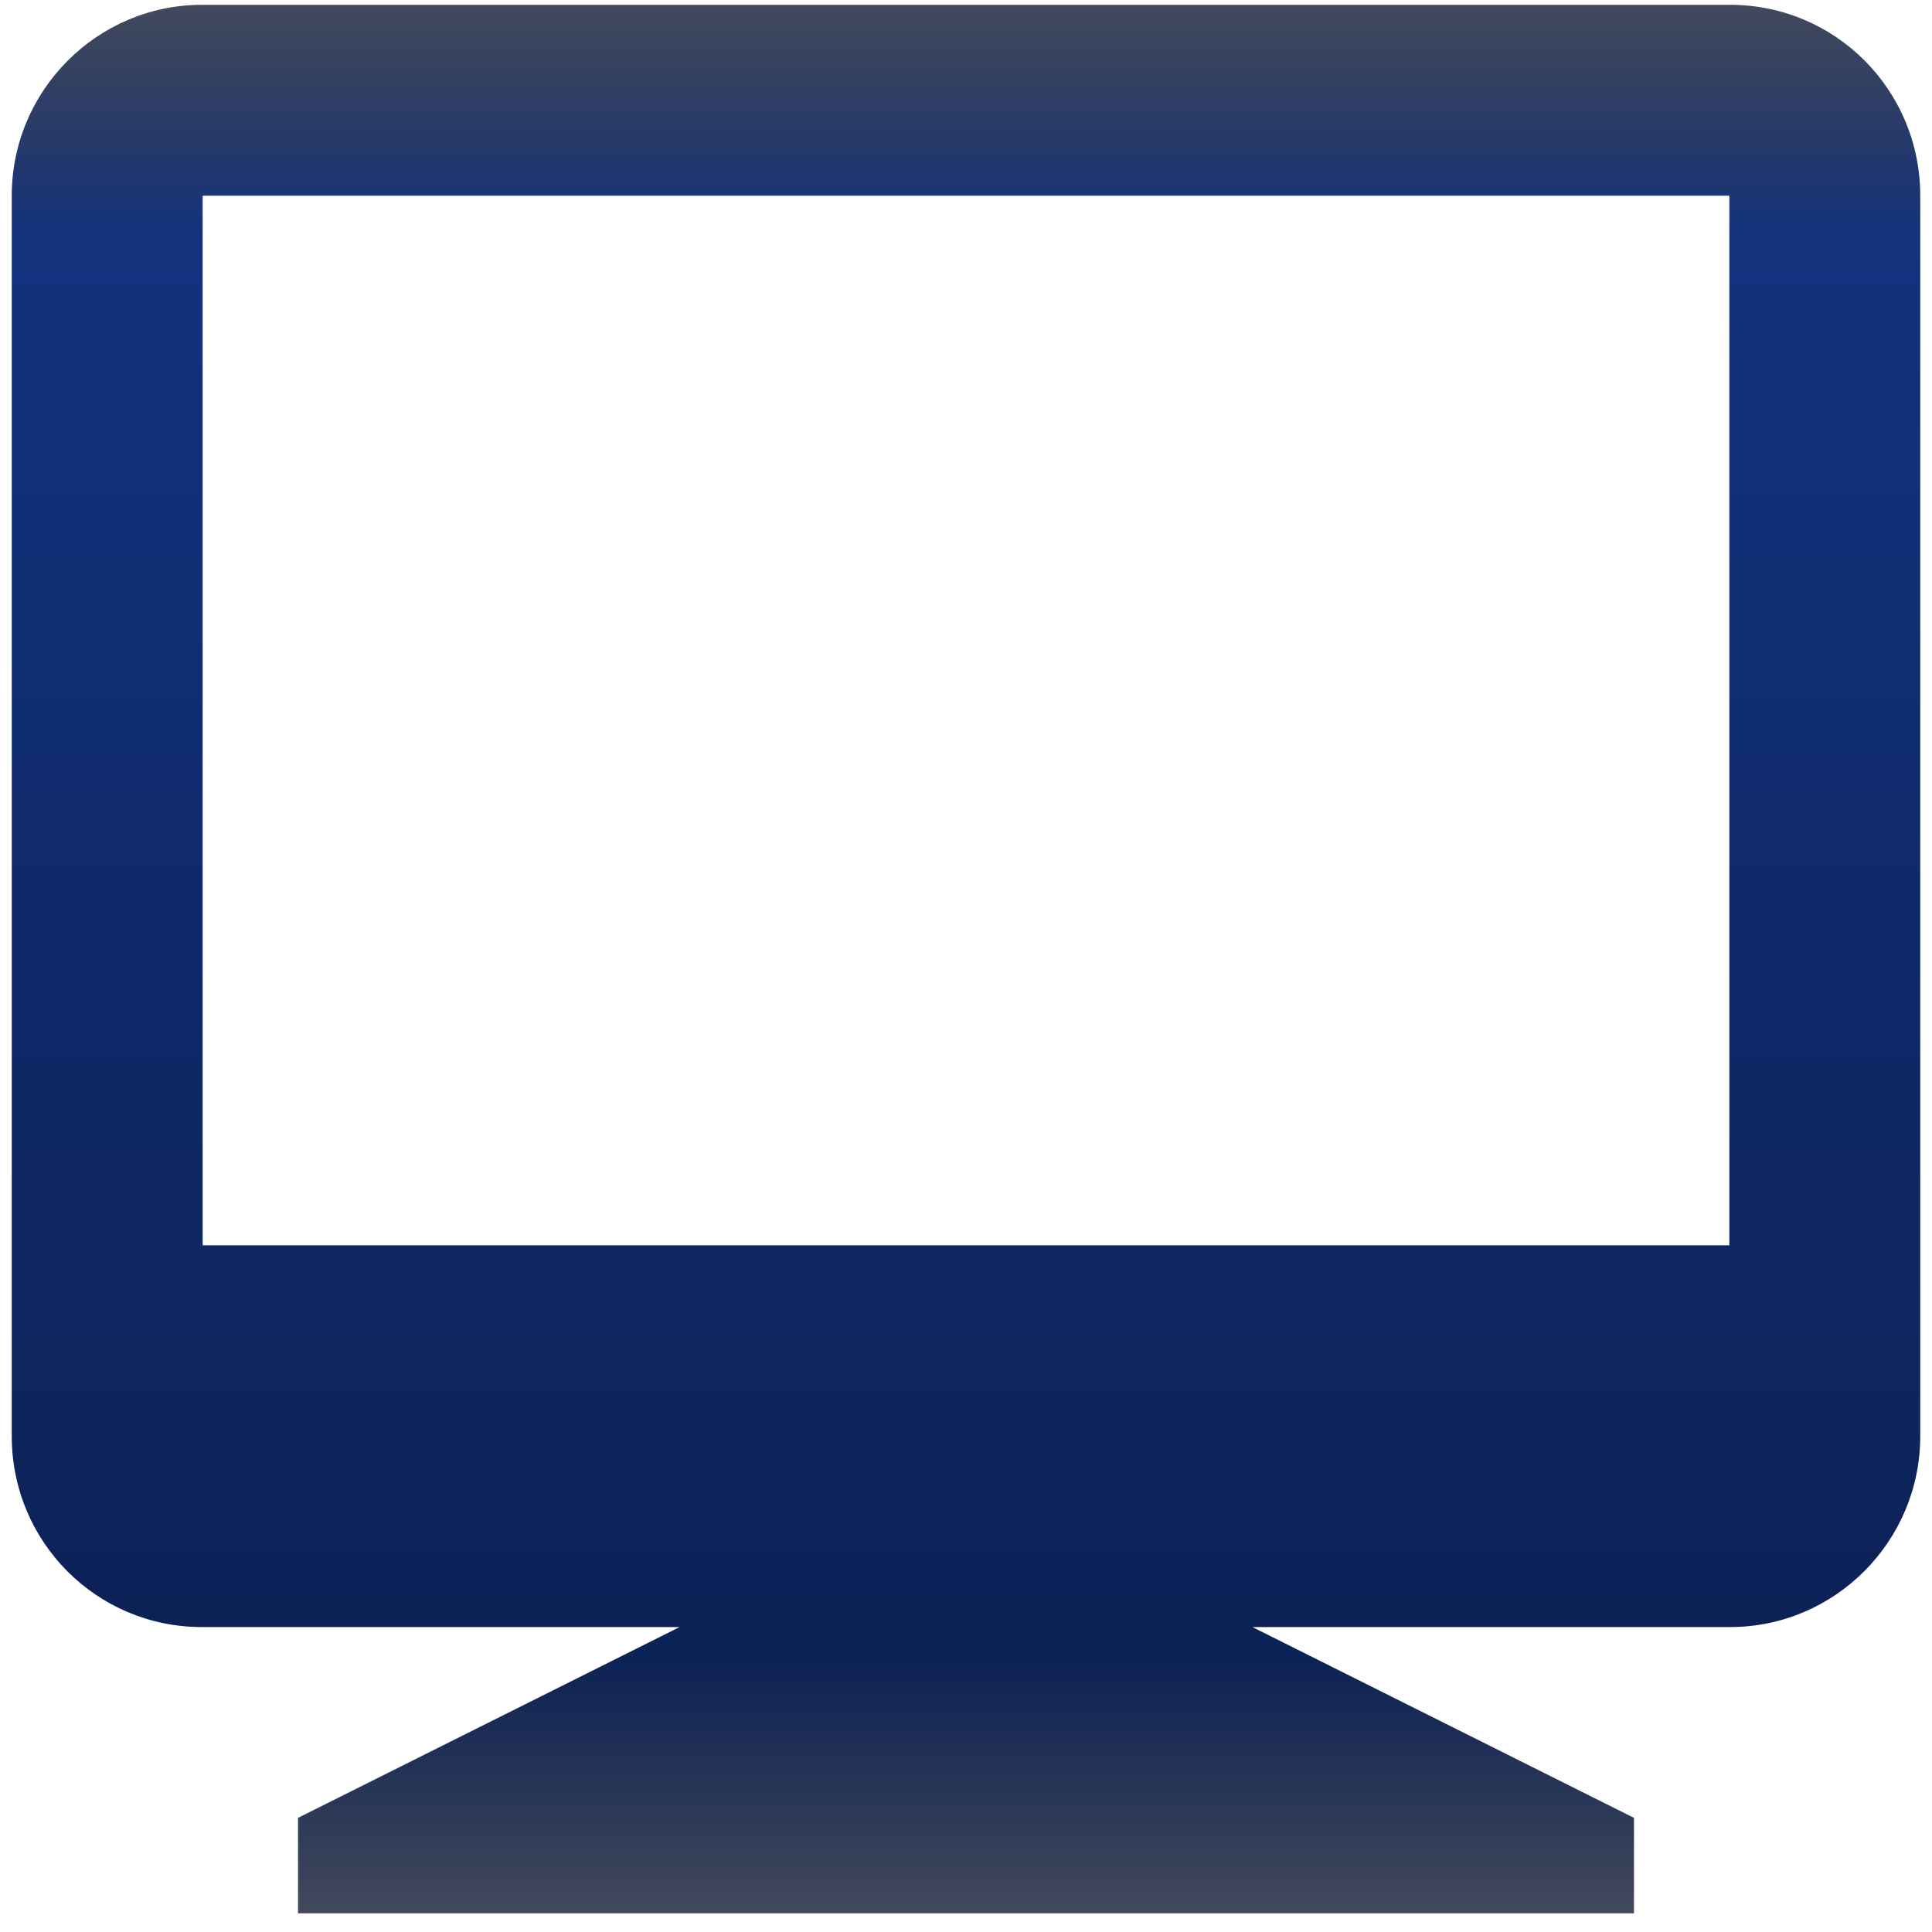
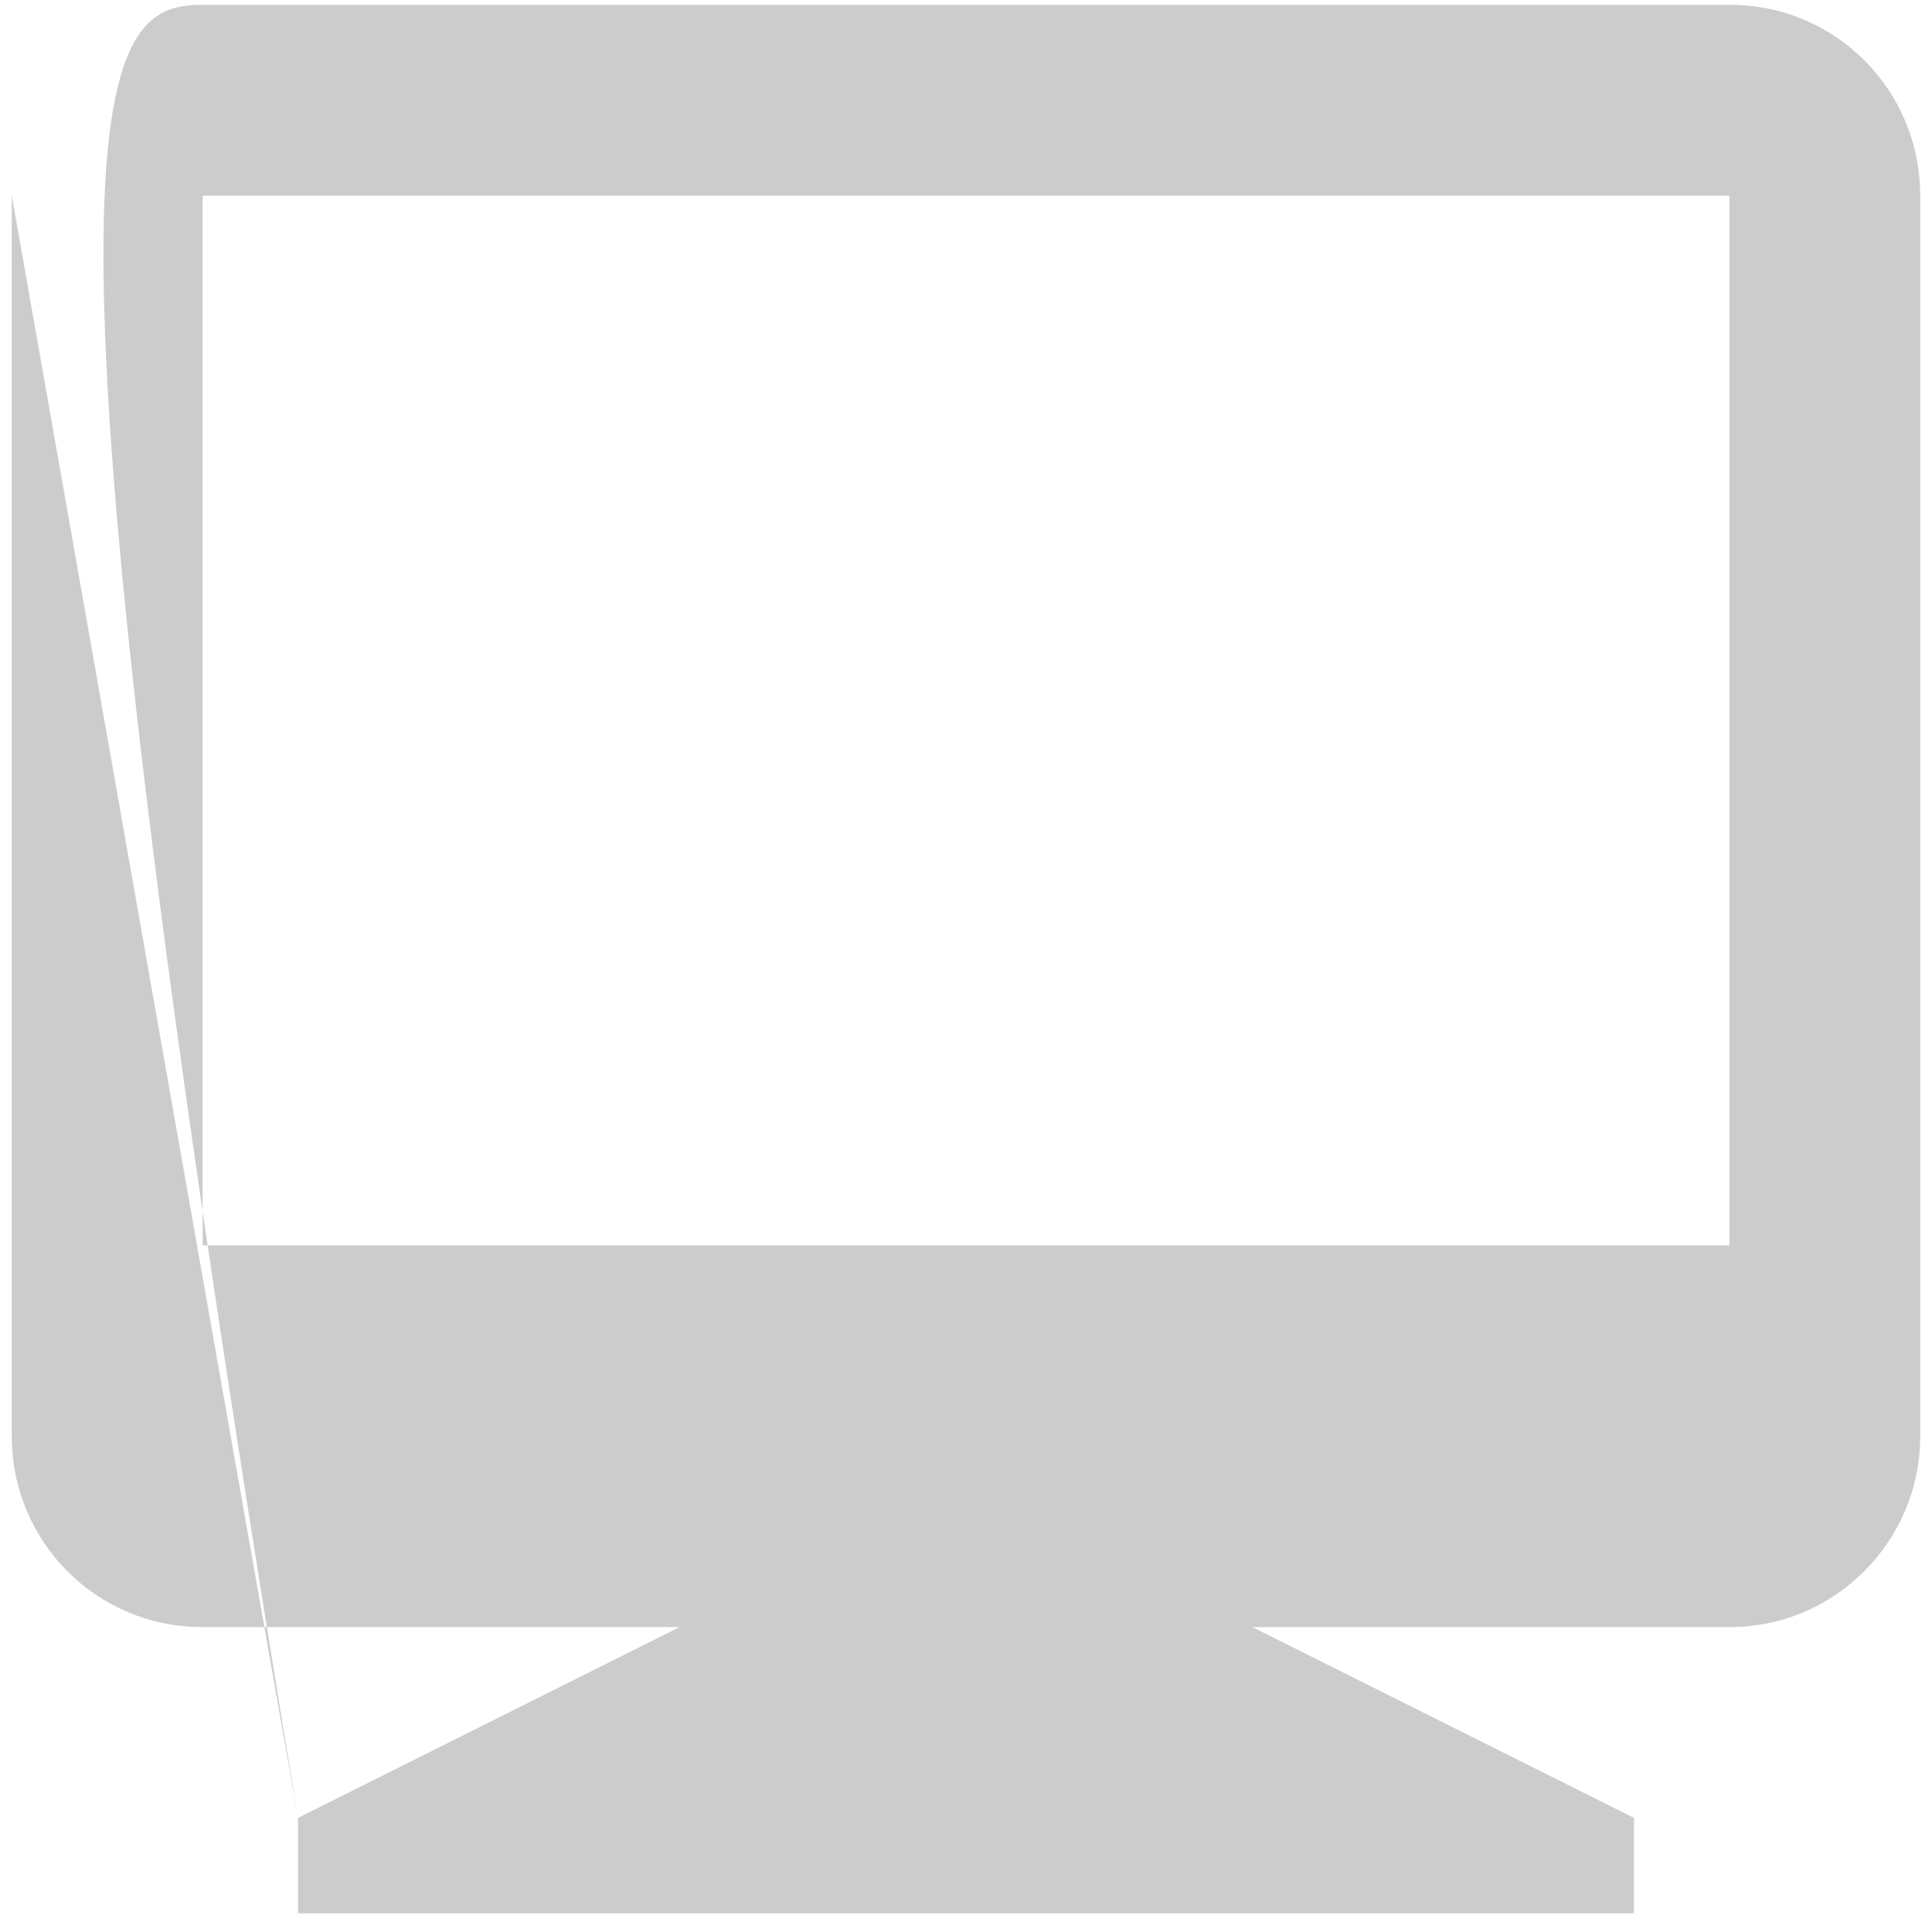
<svg xmlns="http://www.w3.org/2000/svg" width="82" height="82" viewBox="0 0 82 82" fill="none">
-   <path fill-rule="evenodd" clip-rule="evenodd" d="M12.65 77.156L28.85 69.056H53.15L69.35 77.156V81.206H12.65V77.156ZM0.5 8.306C0.5 3.833 4.138 0.206 8.563 0.206H73.437C77.89 0.206 81.5 3.811 81.5 8.306V60.956C81.5 65.429 77.862 69.056 73.437 69.056H8.563C4.11 69.056 0.5 65.451 0.5 60.956V8.306ZM8.6 8.306H73.4V52.856H8.6V8.306Z" fill="url(#paint0_linear_349_2042)" />
-   <path fill-rule="evenodd" clip-rule="evenodd" d="M12.65 77.156L28.85 69.056H53.15L69.35 77.156V81.206H12.65V77.156ZM0.5 8.306C0.5 3.833 4.138 0.206 8.563 0.206H73.437C77.89 0.206 81.5 3.811 81.5 8.306V60.956C81.5 65.429 77.862 69.056 73.437 69.056H8.563C4.11 69.056 0.5 65.451 0.5 60.956V8.306ZM8.6 8.306H73.4V52.856H8.6V8.306Z" fill="black" fill-opacity="0.2" />
+   <path fill-rule="evenodd" clip-rule="evenodd" d="M12.65 77.156L28.85 69.056H53.15L69.35 77.156V81.206H12.65V77.156ZC0.5 3.833 4.138 0.206 8.563 0.206H73.437C77.89 0.206 81.5 3.811 81.5 8.306V60.956C81.5 65.429 77.862 69.056 73.437 69.056H8.563C4.11 69.056 0.5 65.451 0.5 60.956V8.306ZM8.6 8.306H73.4V52.856H8.6V8.306Z" fill="black" fill-opacity="0.2" />
  <defs>
    <linearGradient id="paint0_linear_349_2042" x1="41" y1="0.206" x2="41" y2="81.206" gradientUnits="userSpaceOnUse">
      <stop stop-color="#081638" stop-opacity="0.7" />
      <stop offset="0.125" stop-color="#173E9E" />
      <stop offset="0.865" stop-color="#0F2A6B" />
      <stop offset="1" stop-color="#081638" stop-opacity="0.7" />
    </linearGradient>
  </defs>
</svg>